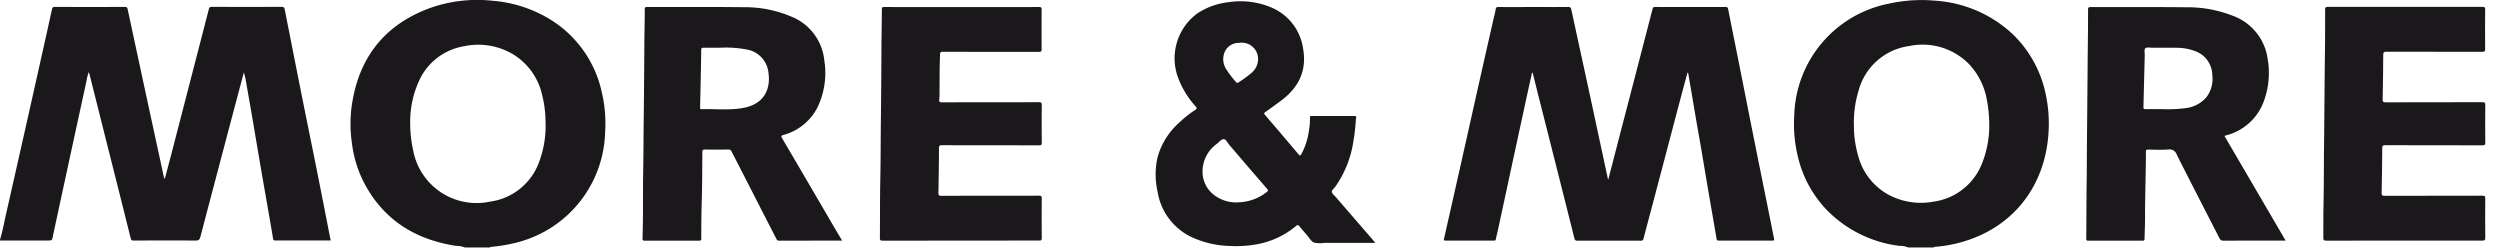
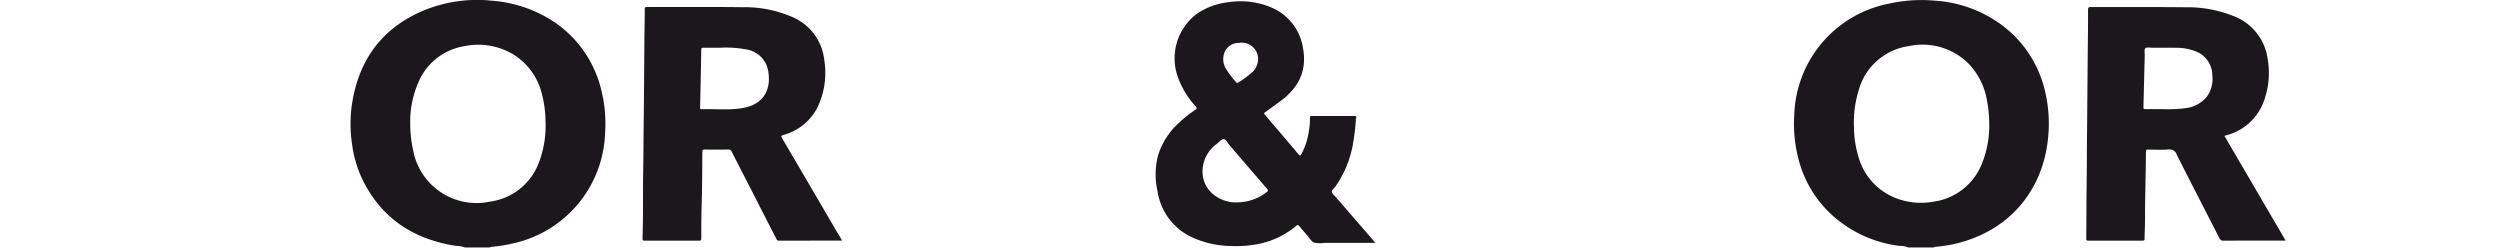
<svg xmlns="http://www.w3.org/2000/svg" width="404" height="40" viewBox="0 0 404 40">
  <g id="Group_4574" data-name="Group 4574" transform="translate(-7209 10574)">
    <rect id="Rectangle_6282" data-name="Rectangle 6282" width="404" height="40" transform="translate(7209 -10574)" fill="none" />
    <g id="more_more" data-name="more&amp;more" transform="translate(7106.97 -10734.885)">
-       <path id="Path_77770" data-name="Path 77770" d="M102.04,199.58c.4-1.29.63-2.62.93-3.93q1.665-7.35,3.32-14.7,1.365-6.075,2.72-12.15c.48-2.14.95-4.27,1.42-6.41.06-.25.14-.39.47-.39,3.76.02,7.53.02,11.29,0,.32,0,.42.12.47.39q1.4,6.51,2.8,13.02,1.53,7.065,3.06,14.14a.28.28,0,0,0,.15.22c.29-1.11.58-2.2.87-3.29q1.92-7.41,3.84-14.84,1.2-4.62,2.39-9.24c.07-.28.16-.41.51-.41q5.625.03,11.25,0c.34,0,.45.12.51.41q1.35,6.855,2.71,13.7c.79,3.95,1.6,7.89,2.39,11.84q1.14,5.715,2.25,11.43c.02.12.12.22.05.38h-8.85c-.25,0-.39-.01-.44-.34-.31-1.91-.65-3.81-.98-5.71q-.6-3.42-1.19-6.84l-1.05-6.21c-.35-2.07-.72-4.14-1.08-6.21a13.98,13.98,0,0,0-.41-1.85c-.22.81-.43,1.62-.65,2.42q-3.2,12.06-6.37,24.12c-.13.49-.29.63-.8.63-3.33-.03-6.66-.02-9.99,0-.31,0-.41-.1-.48-.37q-1.86-7.455-3.74-14.9l-2.91-11.58c-.03-.1-.07-.2-.13-.38a9.092,9.092,0,0,0-.39,1.58q-1.44,6.57-2.86,13.15-1.275,5.88-2.54,11.76v.05c-.14.68-.14.68-.84.68h-7.71A.913.913,0,0,0,102.04,199.58Z" fill="#1b181b" />
      <path id="Path_77771" data-name="Path 77771" d="M410.38,200.88a3.072,3.072,0,0,0-1.37-.26,19.789,19.789,0,0,1-11.81-5.84,18.525,18.525,0,0,1-4.67-8.75,22.014,22.014,0,0,1-.55-6.47,18.927,18.927,0,0,1,15.32-18.09,24.23,24.23,0,0,1,7.5-.47,20.222,20.222,0,0,1,12.62,5.54,18.715,18.715,0,0,1,5.17,9.44,22.545,22.545,0,0,1,.45,6.75c-.65,8.33-5.75,15.12-14.45,17.4a22.477,22.477,0,0,1-3.91.65c-.07.01-.12.02-.13.09C413.17,200.88,411.78,200.88,410.38,200.88Zm13.11-19.97a21.2,21.2,0,0,0-.37-3.81,11.194,11.194,0,0,0-2.9-5.86,10.516,10.516,0,0,0-9.69-2.91,9.826,9.826,0,0,0-8.15,7.19,17.627,17.627,0,0,0-.75,5.91,16.927,16.927,0,0,0,.67,4.59,10.045,10.045,0,0,0,5.06,6.41,11.149,11.149,0,0,0,7.14,1.04,9.836,9.836,0,0,0,7.75-5.99A16.441,16.441,0,0,0,423.49,180.91Z" fill="#1b181b" />
      <path id="Path_77772" data-name="Path 77772" d="M177.15,200.88a3.648,3.648,0,0,0-1.42-.26c-6.72-1.04-11.88-4.31-15-10.46a19,19,0,0,1-1.82-6.08,21.958,21.958,0,0,1-.06-5.95c1.06-7.73,5.15-13.14,12.54-15.9A22.73,22.73,0,0,1,181.54,161a21.032,21.032,0,0,1,10.02,3.42,18.385,18.385,0,0,1,7.71,11.32,21.976,21.976,0,0,1,.55,6.46,18.916,18.916,0,0,1-14.9,18.02,23.627,23.627,0,0,1-3.55.56c-.07.01-.12.02-.13.09C179.88,200.88,178.51,200.88,177.15,200.88Zm-8.83-20.06a19.881,19.881,0,0,0,.47,4.33,10.42,10.42,0,0,0,12.41,8.32,9.835,9.835,0,0,0,7.99-6.52,16.648,16.648,0,0,0,.99-6.6,17.818,17.818,0,0,0-.57-4.24,10.33,10.33,0,0,0-4.63-6.43,10.994,10.994,0,0,0-7.92-1.33,9.716,9.716,0,0,0-7.08,5.12A15.782,15.782,0,0,0,168.32,180.82Z" fill="#1b181b" />
-       <path id="Path_77773" data-name="Path 77773" d="M361.92,189.92c.22-.86.42-1.62.62-2.38q1.605-6.2,3.22-12.4,1.665-6.39,3.32-12.79c.07-.27.17-.34.43-.34q5.67.015,11.34,0c.28,0,.39.06.45.36.66,3.34,1.34,6.67,2,10.01.76,3.81,1.5,7.62,2.27,11.43.79,3.95,1.6,7.91,2.39,11.86.25,1.25.5,2.5.75,3.74.05.23.04.36-.27.36q-4.32-.015-8.64,0c-.25,0-.33-.07-.38-.33-.41-2.46-.85-4.93-1.27-7.39-.39-2.25-.76-4.51-1.14-6.76-.36-2.07-.73-4.14-1.08-6.21s-.7-4.11-1.05-6.17c-.02-.1,0-.22-.15-.3-.38,1.42-.76,2.83-1.14,4.24l-4.32,16.38c-.54,2.06-1.1,4.11-1.63,6.17a.419.419,0,0,1-.49.38q-5.115-.015-10.22,0c-.3,0-.4-.09-.48-.39q-2.79-11.13-5.62-22.26c-.36-1.41-.7-2.82-1.05-4.23a.511.511,0,0,0-.17-.31c-.28,1.3-.57,2.59-.85,3.87l-2.37,10.95L344.11,198c-.11.51-.25,1.01-.35,1.52-.04.18-.08.25-.28.25q-3.93-.015-7.85,0c-.3,0-.29-.14-.24-.34q1.275-5.625,2.54-11.24,1.335-5.94,2.66-11.88,1.365-6.075,2.74-12.13c.13-.6.31-1.19.4-1.79.05-.35.21-.37.49-.37,2.15.01,4.31,0,6.46,0,1.58,0,3.16.01,4.74-.01.33,0,.46.07.54.43.87,4.07,1.77,8.14,2.65,12.21,1.07,4.94,2.12,9.88,3.19,14.82A1.676,1.676,0,0,0,361.92,189.92Z" fill="#1b181b" />
      <path id="Path_77774" data-name="Path 77774" d="M461.5,182.85c3.3,5.65,6.58,11.25,9.89,16.92h-.5c-3.18,0-6.35-.01-9.53.01a.675.675,0,0,1-.69-.44c-2.29-4.48-4.6-8.94-6.86-13.43a1.241,1.241,0,0,0-1.38-.87c-1.08.09-2.17.03-3.25.02-.27,0-.38.06-.37.36,0,1.14-.02,2.29-.04,3.43-.04,2.39-.11,4.78-.1,7.18,0,1.14-.06,2.28-.08,3.42,0,.27-.08.33-.34.33q-4.365-.015-8.74,0c-.25,0-.34-.05-.34-.32.03-3.15.02-6.3.07-9.45.03-1.96.02-3.92.04-5.88q.06-6.255.11-12.51c.02-3.06.08-6.11.07-9.17,0-.36.1-.42.43-.42,5.14.01,10.29-.03,15.43.03a19.835,19.835,0,0,1,7.49,1.36,8.663,8.663,0,0,1,5.68,7.02,13.274,13.274,0,0,1-.69,6.98,8.778,8.778,0,0,1-5.89,5.3,1.864,1.864,0,0,0-.22.07A.494.494,0,0,0,461.5,182.85Zm-10.06-4.33a22.184,22.184,0,0,0,3.87-.17,5.2,5.2,0,0,0,3.32-1.81,4.889,4.889,0,0,0,.91-3.49,4.177,4.177,0,0,0-2.8-3.91,8.138,8.138,0,0,0-2.75-.53c-1.38-.02-2.75-.01-4.13-.01-.38,0-.88-.12-1.12.07-.26.2-.11.72-.12,1.1-.07,2.8-.14,5.61-.21,8.41-.01.26.06.34.33.34C449.6,178.51,450.47,178.52,451.44,178.52Z" fill="#1b181b" />
      <path id="Path_77775" data-name="Path 77775" d="M238.12,199.77c-3.46,0-6.83,0-10.21.01-.27,0-.35-.15-.43-.32-1.19-2.31-2.37-4.61-3.55-6.92-1.22-2.39-2.45-4.78-3.67-7.17a.5.5,0,0,0-.5-.32c-1.27.01-2.54.02-3.81,0-.31,0-.42.07-.42.41-.02,2.7-.02,5.41-.1,8.11-.06,1.94-.08,3.89-.07,5.83,0,.31-.09.38-.39.38q-4.365-.015-8.74,0c-.32,0-.38-.11-.37-.39.13-3.61.04-7.23.11-10.84.05-2.92.05-5.84.09-8.75.05-4.09.07-8.18.1-12.27.01-1.71.07-3.42.06-5.14,0-.27.04-.37.35-.37,5.2.01,10.41-.04,15.61.03a19.075,19.075,0,0,1,7.73,1.52,8.526,8.526,0,0,1,5.33,7.09,12.846,12.846,0,0,1-1.15,7.67,8.742,8.742,0,0,1-5.48,4.37c-.34.11-.38.2-.2.51q4.425,7.53,8.82,15.07C237.52,198.75,237.8,199.22,238.12,199.77ZM218.38,168.6c-.88,0-1.76.01-2.65,0-.26,0-.38.03-.38.34-.02,1.68-.06,3.36-.09,5.04-.03,1.4-.06,2.81-.09,4.21,0,.16-.06.35.23.34,2.24-.07,4.49.21,6.71-.2,3.47-.63,4.56-3.11,4.06-5.99a4.226,4.226,0,0,0-3.51-3.46A17.558,17.558,0,0,0,218.38,168.6Z" fill="#1b181b" />
      <path id="Path_77776" data-name="Path 77776" d="M324.26,200.13H316.1a4.779,4.779,0,0,1-1.74-.05c-.47-.21-.77-.8-1.15-1.23-.4-.47-.82-.93-1.2-1.41-.18-.23-.3-.22-.52-.05a13.7,13.7,0,0,1-6.22,2.95,19.409,19.409,0,0,1-4.37.3,15.7,15.7,0,0,1-6.5-1.53,9.826,9.826,0,0,1-5.31-7.29,12.448,12.448,0,0,1,.03-5.63,11.694,11.694,0,0,1,3.48-5.5,18.562,18.562,0,0,1,2.57-2.04c.36-.24.26-.35.05-.6a14.291,14.291,0,0,1-2.83-4.66,8.992,8.992,0,0,1,3.15-10.35,11.339,11.339,0,0,1,4.94-1.79,12.791,12.791,0,0,1,6.79.76,8.5,8.5,0,0,1,5.34,6.73c.64,3.58-.73,6.3-3.56,8.41-.84.63-1.69,1.24-2.55,1.85-.22.15-.23.23-.05.45q2.73,3.18,5.43,6.38c.19.23.29.24.45-.04a10.967,10.967,0,0,0,1.2-3.65,11.336,11.336,0,0,0,.19-2.25c-.01-.21.07-.26.27-.26,2.31.01,4.62,0,6.92,0,.47,0,.24.38.23.54a33.13,33.13,0,0,1-.45,3.85,17.145,17.145,0,0,1-2.8,6.93c-.02.03-.03.05-.05.08-.21.28-.62.59-.59.84.04.32.43.61.68.9q3.06,3.54,6.12,7.07A3.066,3.066,0,0,0,324.26,200.13Zm-27.9-11.57a4.7,4.7,0,0,0,1.51,3.54,5.871,5.871,0,0,0,4.51,1.47,7.786,7.786,0,0,0,4.33-1.63c.23-.17.31-.28.07-.55q-3.06-3.54-6.1-7.1c-.29-.33-.53-.91-.9-.92s-.73.45-1.08.74A5.507,5.507,0,0,0,296.36,188.56Zm8.98-18.07a2.646,2.646,0,0,0-3.11-2.67,2.445,2.445,0,0,0-2.43,1.89,2.948,2.948,0,0,0,.35,2.3,16.543,16.543,0,0,0,1.65,2.17c.12.15.23.11.35.03a16.987,16.987,0,0,0,2.02-1.46A2.981,2.981,0,0,0,305.34,170.49Z" fill="#1b181b" />
-       <path id="Path_77777" data-name="Path 77777" d="M490.54,199.77c-4.18,0-8.37-.01-12.55.01-.44,0-.52-.13-.51-.53.02-1.76-.02-3.52.03-5.29.09-3.55.03-7.1.1-10.66.06-3.54.03-7.07.09-10.61q.09-5.145.07-10.29c0-.33.09-.4.41-.4q12.525.015,25.05,0c.33,0,.4.09.4.41-.02,2.13-.02,4.27,0,6.4,0,.37-.1.45-.45.45-5.16-.01-10.32,0-15.48-.02-.42,0-.54.1-.54.52q-.015,3.585-.09,7.18c-.01.37.06.48.47.48,5.21-.02,10.41-.01,15.62-.02.37,0,.49.06.49.47-.02,2.02-.02,4.05,0,6.07,0,.35-.09.43-.43.43-5.24-.01-10.47,0-15.71-.02-.39,0-.51.07-.51.49-.01,2.39-.05,4.79-.1,7.18-.01.39.06.51.49.51,5.25-.02,10.5-.01,15.76-.02.4,0,.51.08.5.49-.03,2.1-.02,4.2,0,6.31,0,.35-.08.46-.45.46C498.97,199.76,494.76,199.77,490.54,199.77Z" fill="#1b181b" />
-       <path id="Path_77778" data-name="Path 77778" d="M257.27,199.77q-6.3,0-12.59.01c-.36,0-.46-.09-.46-.45.03-3.2,0-6.4.07-9.59.06-2.83.05-5.65.08-8.47q.075-6.375.1-12.74c.01-2.05.06-4.11.07-6.16,0-.3.1-.35.37-.35q12.525.015,25.05,0c.33,0,.4.1.4.41-.01,2.13-.02,4.27,0,6.4,0,.38-.13.44-.47.44-5.16-.01-10.32,0-15.47-.02-.38,0-.47.08-.48.47-.08,2.08-.07,4.17-.08,6.25a8.433,8.433,0,0,1-.05,1.01c-.05.39.12.44.47.44,5.2-.01,10.41,0,15.61-.02.37,0,.49.06.49.47-.02,2.02-.02,4.05,0,6.07,0,.35-.08.43-.43.43-5.24-.01-10.47,0-15.71-.02-.39,0-.47.1-.47.48-.01,2.41-.05,4.82-.09,7.22-.01.38.08.48.47.48,5.25-.02,10.5-.01,15.75-.02.39,0,.48.09.48.48-.02,2.12-.02,4.23,0,6.35,0,.35-.09.43-.44.42Q263.58,199.76,257.27,199.77Z" fill="#1b181b" />
    </g>
  </g>
</svg>